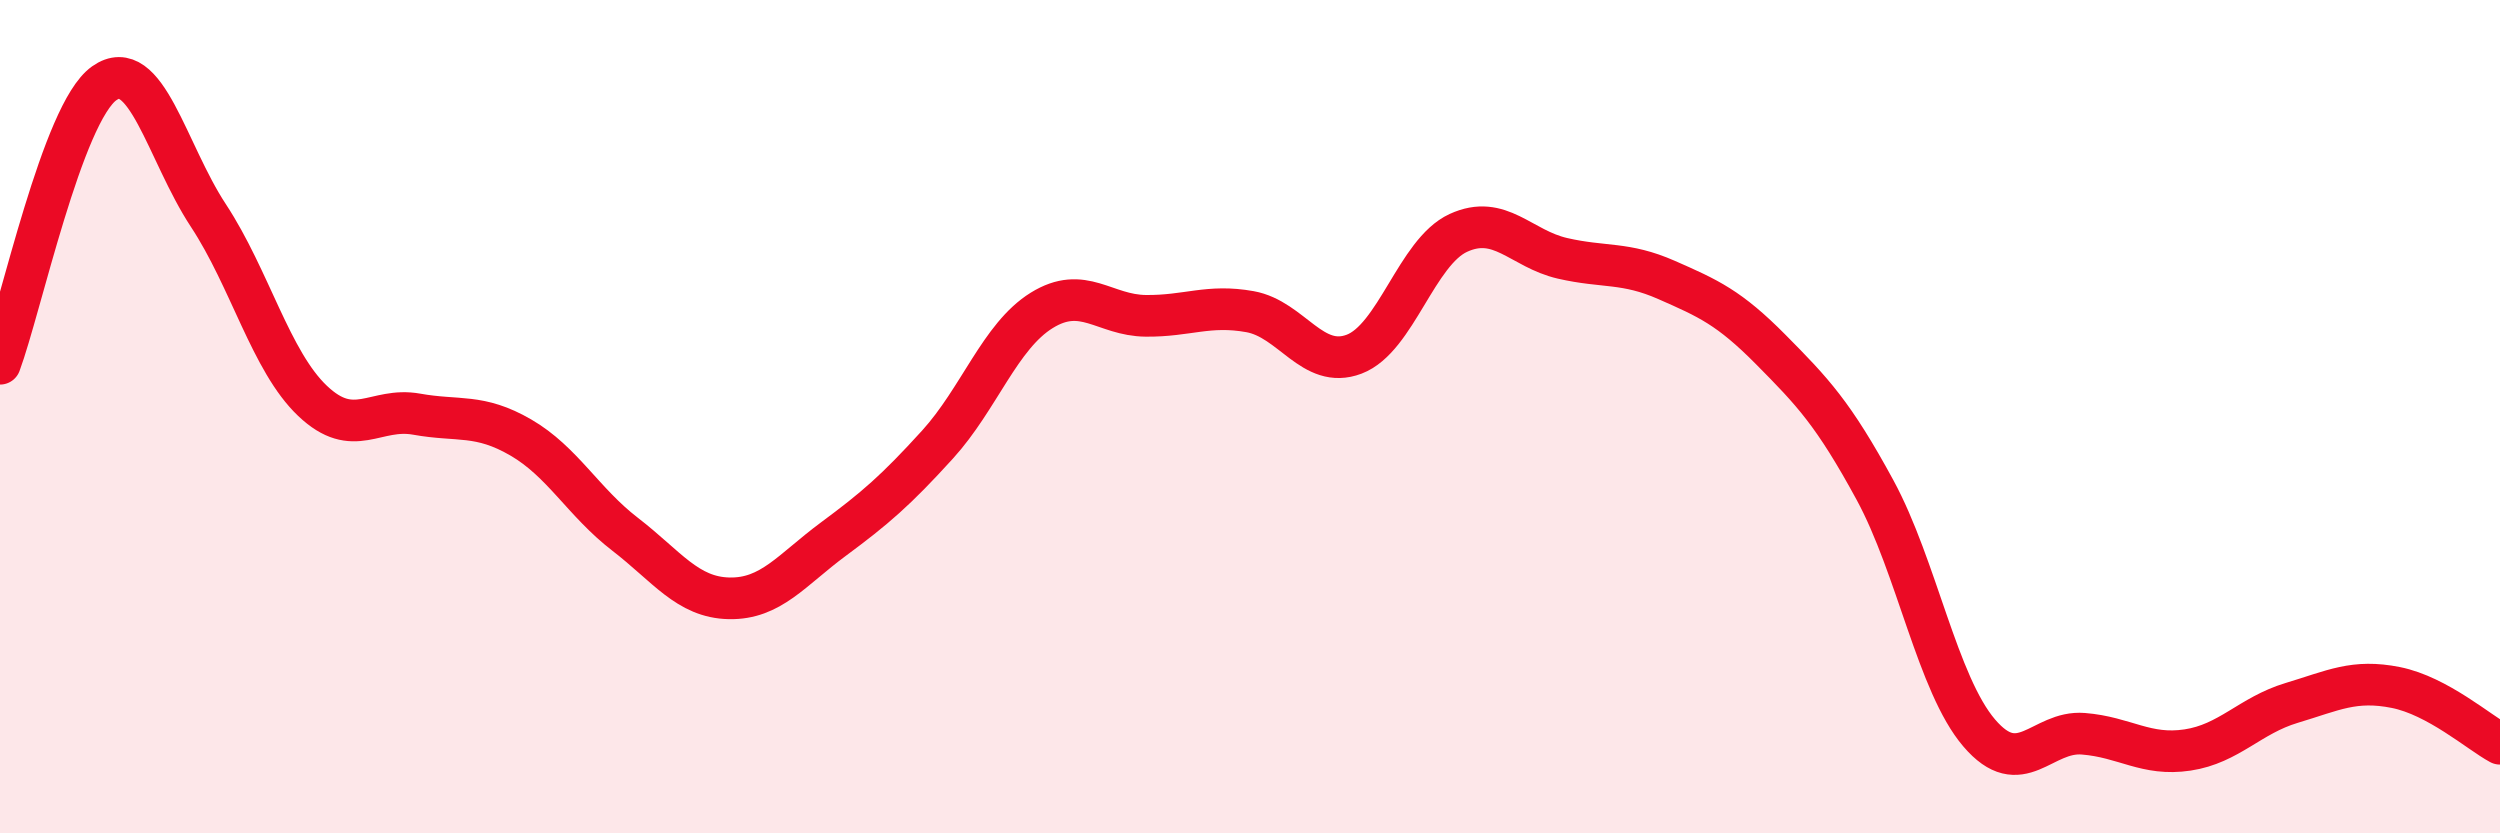
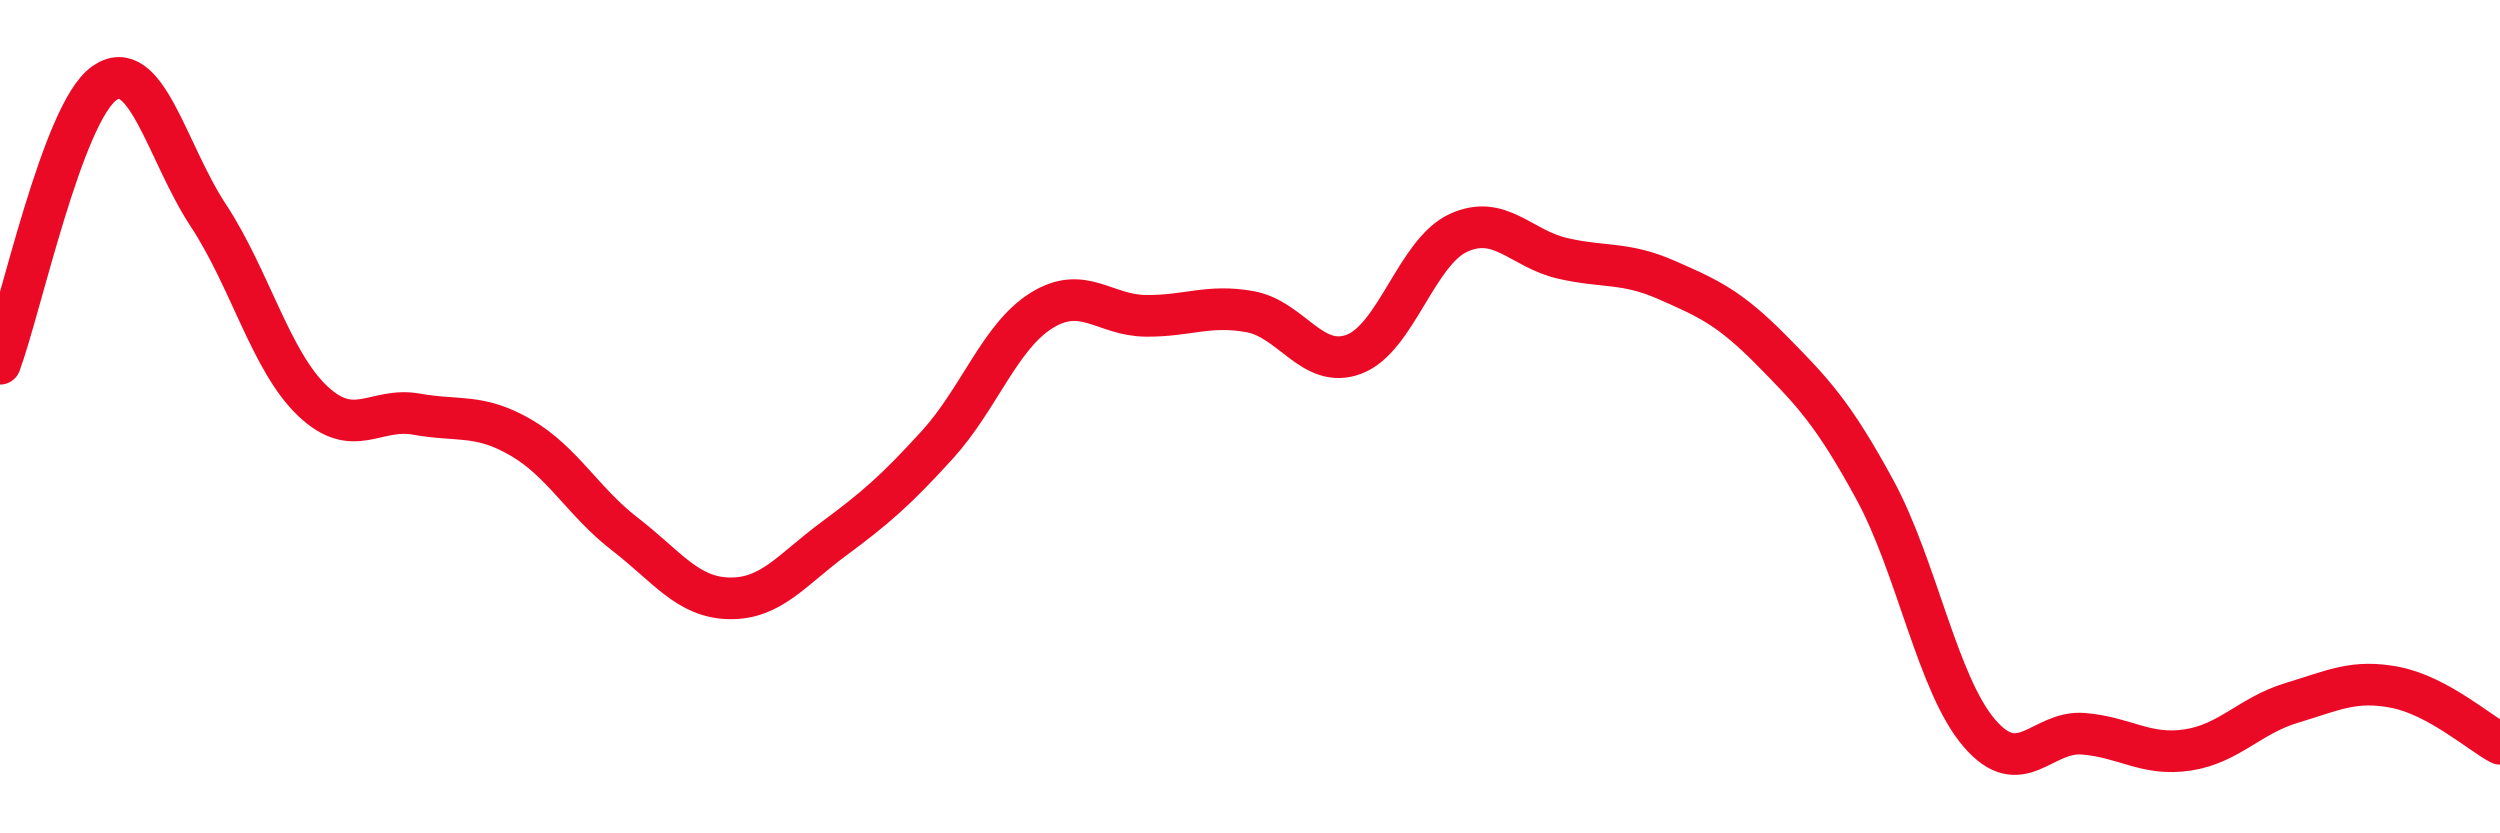
<svg xmlns="http://www.w3.org/2000/svg" width="60" height="20" viewBox="0 0 60 20">
-   <path d="M 0,8.73 C 0.5,7.38 1.5,2.71 2.5,2 C 3.5,1.29 4,3.65 5,5.17 C 6,6.69 6.5,8.67 7.5,9.62 C 8.5,10.57 9,9.76 10,9.94 C 11,10.12 11.5,9.92 12.5,10.5 C 13.5,11.08 14,12.05 15,12.82 C 16,13.59 16.5,14.34 17.5,14.36 C 18.5,14.38 19,13.68 20,12.94 C 21,12.2 21.5,11.77 22.5,10.67 C 23.5,9.57 24,8.07 25,7.45 C 26,6.83 26.5,7.57 27.5,7.58 C 28.5,7.59 29,7.3 30,7.48 C 31,7.66 31.5,8.88 32.5,8.5 C 33.5,8.12 34,6.05 35,5.59 C 36,5.13 36.5,5.97 37.5,6.2 C 38.5,6.43 39,6.28 40,6.72 C 41,7.16 41.5,7.38 42.5,8.39 C 43.5,9.4 44,9.92 45,11.76 C 46,13.6 46.5,16.42 47.5,17.59 C 48.5,18.76 49,17.53 50,17.61 C 51,17.69 51.5,18.15 52.5,18 C 53.5,17.85 54,17.17 55,16.87 C 56,16.57 56.5,16.3 57.5,16.5 C 58.5,16.7 59.5,17.58 60,17.85L60 20L0 20Z" fill="#EB0A25" opacity="0.1" stroke-linecap="round" stroke-linejoin="round" />
  <path d="M 0,8.73 C 0.5,7.38 1.5,2.71 2.5,2 C 3.5,1.29 4,3.65 5,5.17 C 6,6.69 6.5,8.67 7.5,9.62 C 8.5,10.57 9,9.76 10,9.94 C 11,10.12 11.5,9.92 12.5,10.5 C 13.5,11.08 14,12.05 15,12.82 C 16,13.59 16.5,14.34 17.5,14.36 C 18.5,14.38 19,13.68 20,12.94 C 21,12.2 21.5,11.77 22.5,10.67 C 23.5,9.57 24,8.07 25,7.45 C 26,6.83 26.5,7.57 27.5,7.58 C 28.5,7.59 29,7.3 30,7.48 C 31,7.66 31.5,8.88 32.5,8.5 C 33.5,8.12 34,6.05 35,5.59 C 36,5.13 36.5,5.97 37.5,6.2 C 38.5,6.43 39,6.28 40,6.72 C 41,7.16 41.5,7.38 42.5,8.39 C 43.5,9.4 44,9.92 45,11.76 C 46,13.6 46.5,16.42 47.5,17.59 C 48.5,18.76 49,17.53 50,17.61 C 51,17.69 51.5,18.15 52.5,18 C 53.5,17.85 54,17.17 55,16.87 C 56,16.57 56.5,16.3 57.5,16.5 C 58.5,16.7 59.5,17.58 60,17.85" stroke="#EB0A25" stroke-width="1" fill="none" stroke-linecap="round" stroke-linejoin="round" />
</svg>